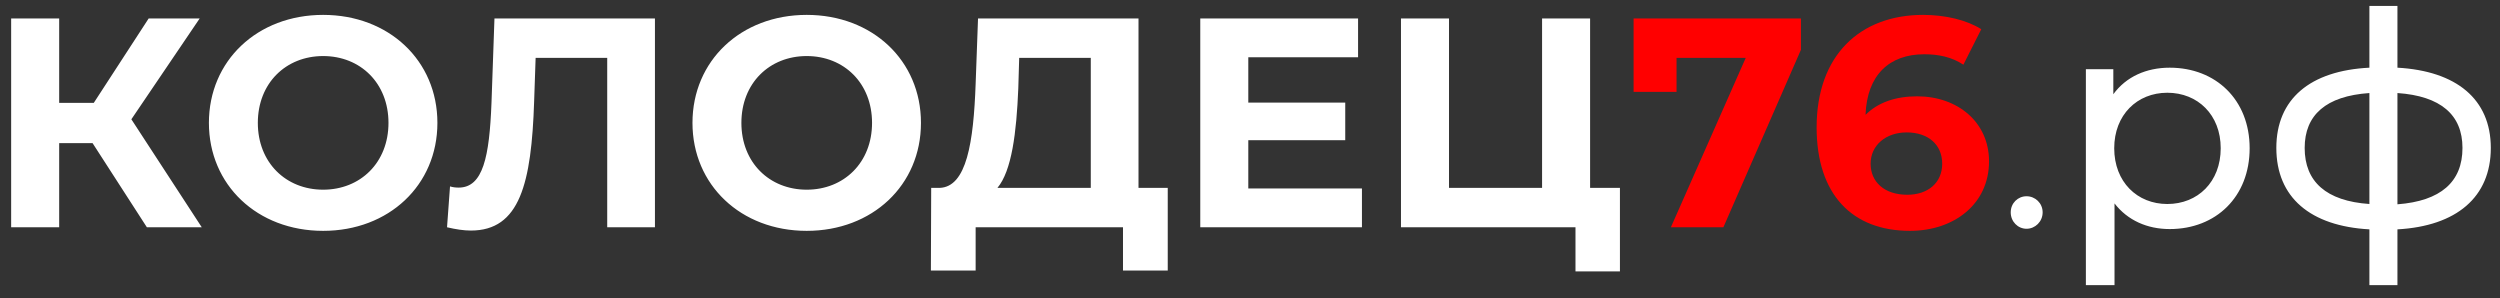
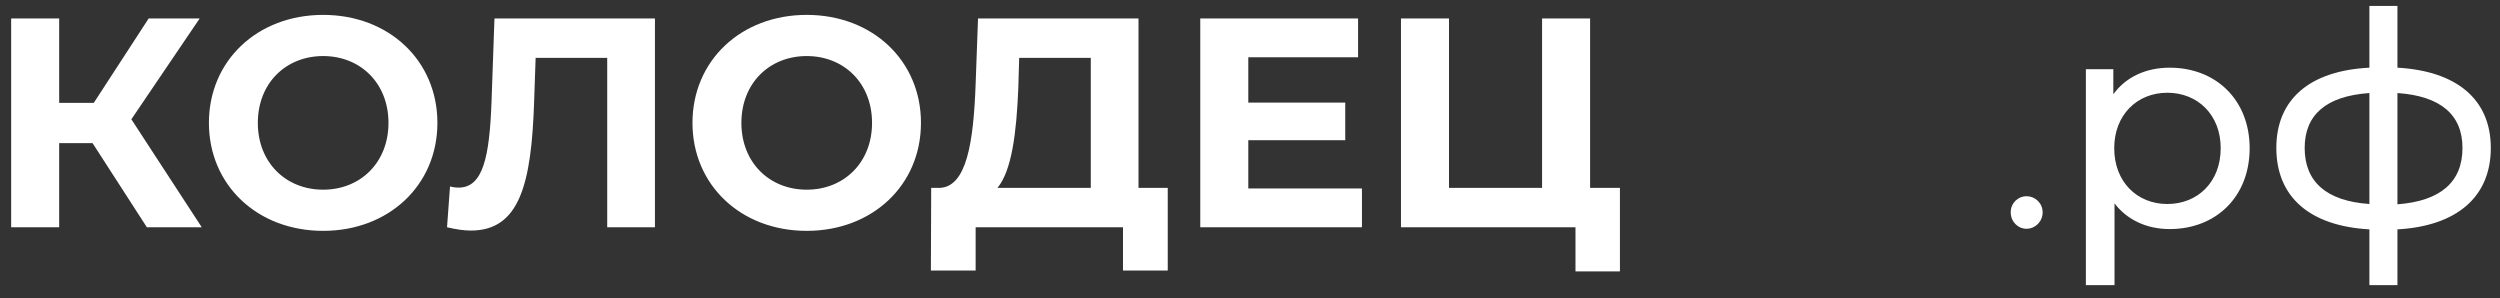
<svg xmlns="http://www.w3.org/2000/svg" width="176" height="21" viewBox="0 0 176 21" fill="none">
  <rect x="0" y="0" width="176" height="21" fill="#333333" stroke="none" />
  <path d="M10.34 16H14.204L9.248 8.398L14.057 1.3H10.466L6.602 7.243H4.166V1.3H0.785V16H4.166V10.078H6.518L10.34 16ZM22.75 16.252C27.37 16.252 30.793 13.039 30.793 8.65C30.793 4.261 27.37 1.048 22.75 1.048C18.109 1.048 14.707 4.282 14.707 8.65C14.707 13.018 18.109 16.252 22.75 16.252ZM22.75 13.354C20.125 13.354 18.151 11.443 18.151 8.65C18.151 5.857 20.125 3.946 22.75 3.946C25.375 3.946 27.349 5.857 27.349 8.65C27.349 11.443 25.375 13.354 22.75 13.354ZM34.81 1.3L34.6 7.264C34.453 11.023 34.012 13.207 32.29 13.207C32.08 13.207 31.891 13.186 31.681 13.123L31.471 16C32.101 16.147 32.647 16.231 33.151 16.231C36.595 16.231 37.414 12.913 37.603 7.138L37.708 4.072H42.748V16H46.108V1.3H34.81ZM56.793 16.252C61.413 16.252 64.836 13.039 64.836 8.65C64.836 4.261 61.413 1.048 56.793 1.048C52.152 1.048 48.75 4.282 48.75 8.65C48.75 13.018 52.152 16.252 56.793 16.252ZM56.793 13.354C54.168 13.354 52.194 11.443 52.194 8.65C52.194 5.857 54.168 3.946 56.793 3.946C59.418 3.946 61.392 5.857 61.392 8.65C61.392 11.443 59.418 13.354 56.793 13.354ZM80.151 13.228V1.3H68.853L68.685 5.899C68.538 10.015 68.055 13.165 66.144 13.228H65.556L65.535 19.045H68.685V16H79.059V19.045H82.209V13.228H80.151ZM71.688 6.214L71.751 4.072H76.791V13.228H70.218C71.226 12.031 71.562 9.343 71.688 6.214ZM87.88 13.27V9.868H94.705V7.222H87.88V4.03H95.608V1.3H84.499V16H95.881V13.27H87.88ZM111.943 13.228V1.3H108.562V13.228H102.01V1.3H98.629V16H110.914V19.108H114.043V13.228H111.943ZM142.668 16.105C143.277 16.105 143.802 15.601 143.802 14.95C143.802 14.299 143.277 13.816 142.668 13.816C142.059 13.816 141.555 14.299 141.555 14.95C141.555 15.601 142.059 16.105 142.668 16.105ZM152.747 4.765C151.109 4.765 149.681 5.395 148.778 6.634V4.87H146.846V20.074H148.862V14.32C149.786 15.517 151.172 16.126 152.747 16.126C156.002 16.126 158.375 13.858 158.375 10.435C158.375 7.033 156.002 4.765 152.747 4.765ZM152.579 14.362C150.458 14.362 148.841 12.808 148.841 10.435C148.841 8.083 150.458 6.529 152.579 6.529C154.721 6.529 156.338 8.083 156.338 10.435C156.338 12.808 154.721 14.362 152.579 14.362ZM175.353 10.414C175.353 6.97 172.917 4.996 168.78 4.765V0.418H166.806V4.765C162.627 4.975 160.254 6.97 160.254 10.414C160.254 13.9 162.648 15.916 166.806 16.147V20.074H168.78V16.147C172.938 15.916 175.353 13.879 175.353 10.414ZM162.249 10.414C162.249 8.104 163.74 6.76 166.806 6.55V14.362C163.761 14.152 162.249 12.787 162.249 10.414ZM168.78 14.383V6.55C171.825 6.76 173.358 8.083 173.358 10.414C173.358 12.808 171.825 14.152 168.78 14.383Z" fill="white" />
-   <path d="M115.005 1.3V6.466H118.029V4.072H122.901L117.63 16H121.326L126.786 3.505V1.3H115.005ZM134.967 6.781C133.434 6.781 132.195 7.222 131.334 8.083C131.439 5.269 133.014 3.82 135.471 3.82C136.458 3.82 137.403 4.009 138.222 4.555L139.482 2.056C138.453 1.405 136.941 1.048 135.387 1.048C130.956 1.048 127.89 3.883 127.89 8.965C127.89 13.711 130.41 16.252 134.463 16.252C137.571 16.252 140.028 14.362 140.028 11.359C140.028 8.587 137.802 6.781 134.967 6.781ZM134.274 13.711C132.636 13.711 131.691 12.787 131.691 11.527C131.691 10.246 132.741 9.322 134.232 9.322C135.744 9.322 136.731 10.183 136.731 11.527C136.731 12.871 135.723 13.711 134.274 13.711Z" fill="#FF0000" />
</svg>